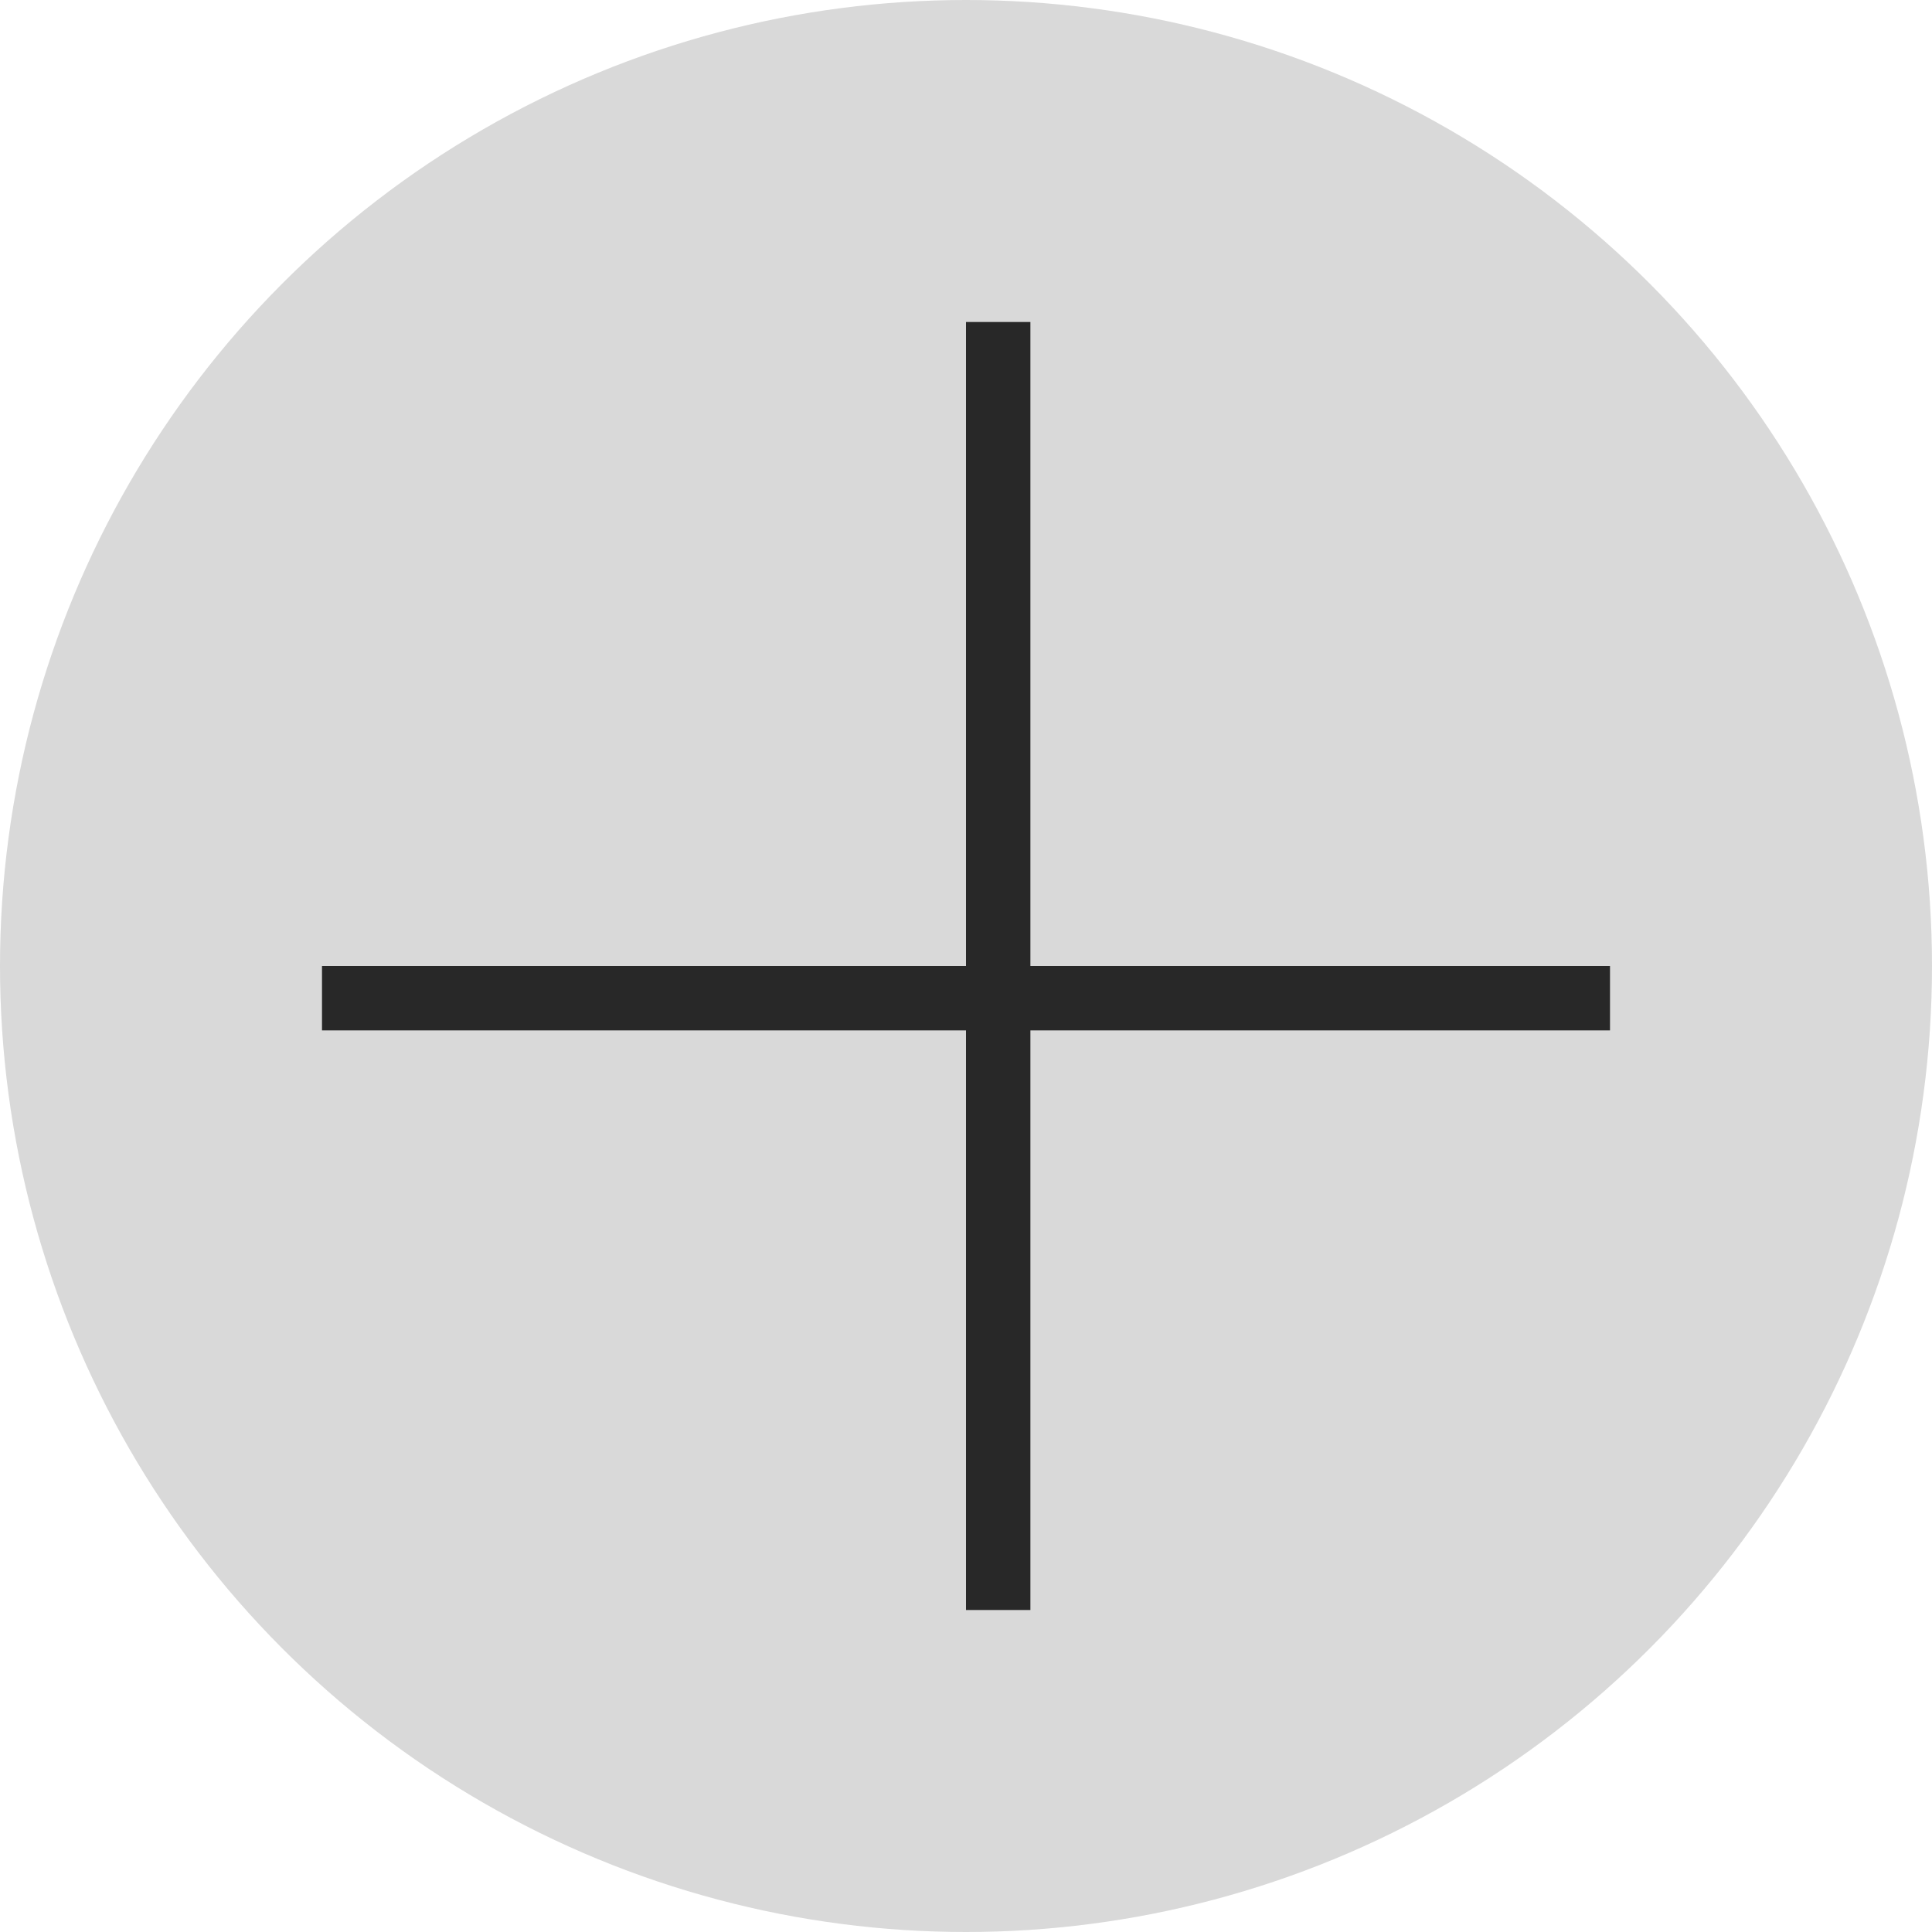
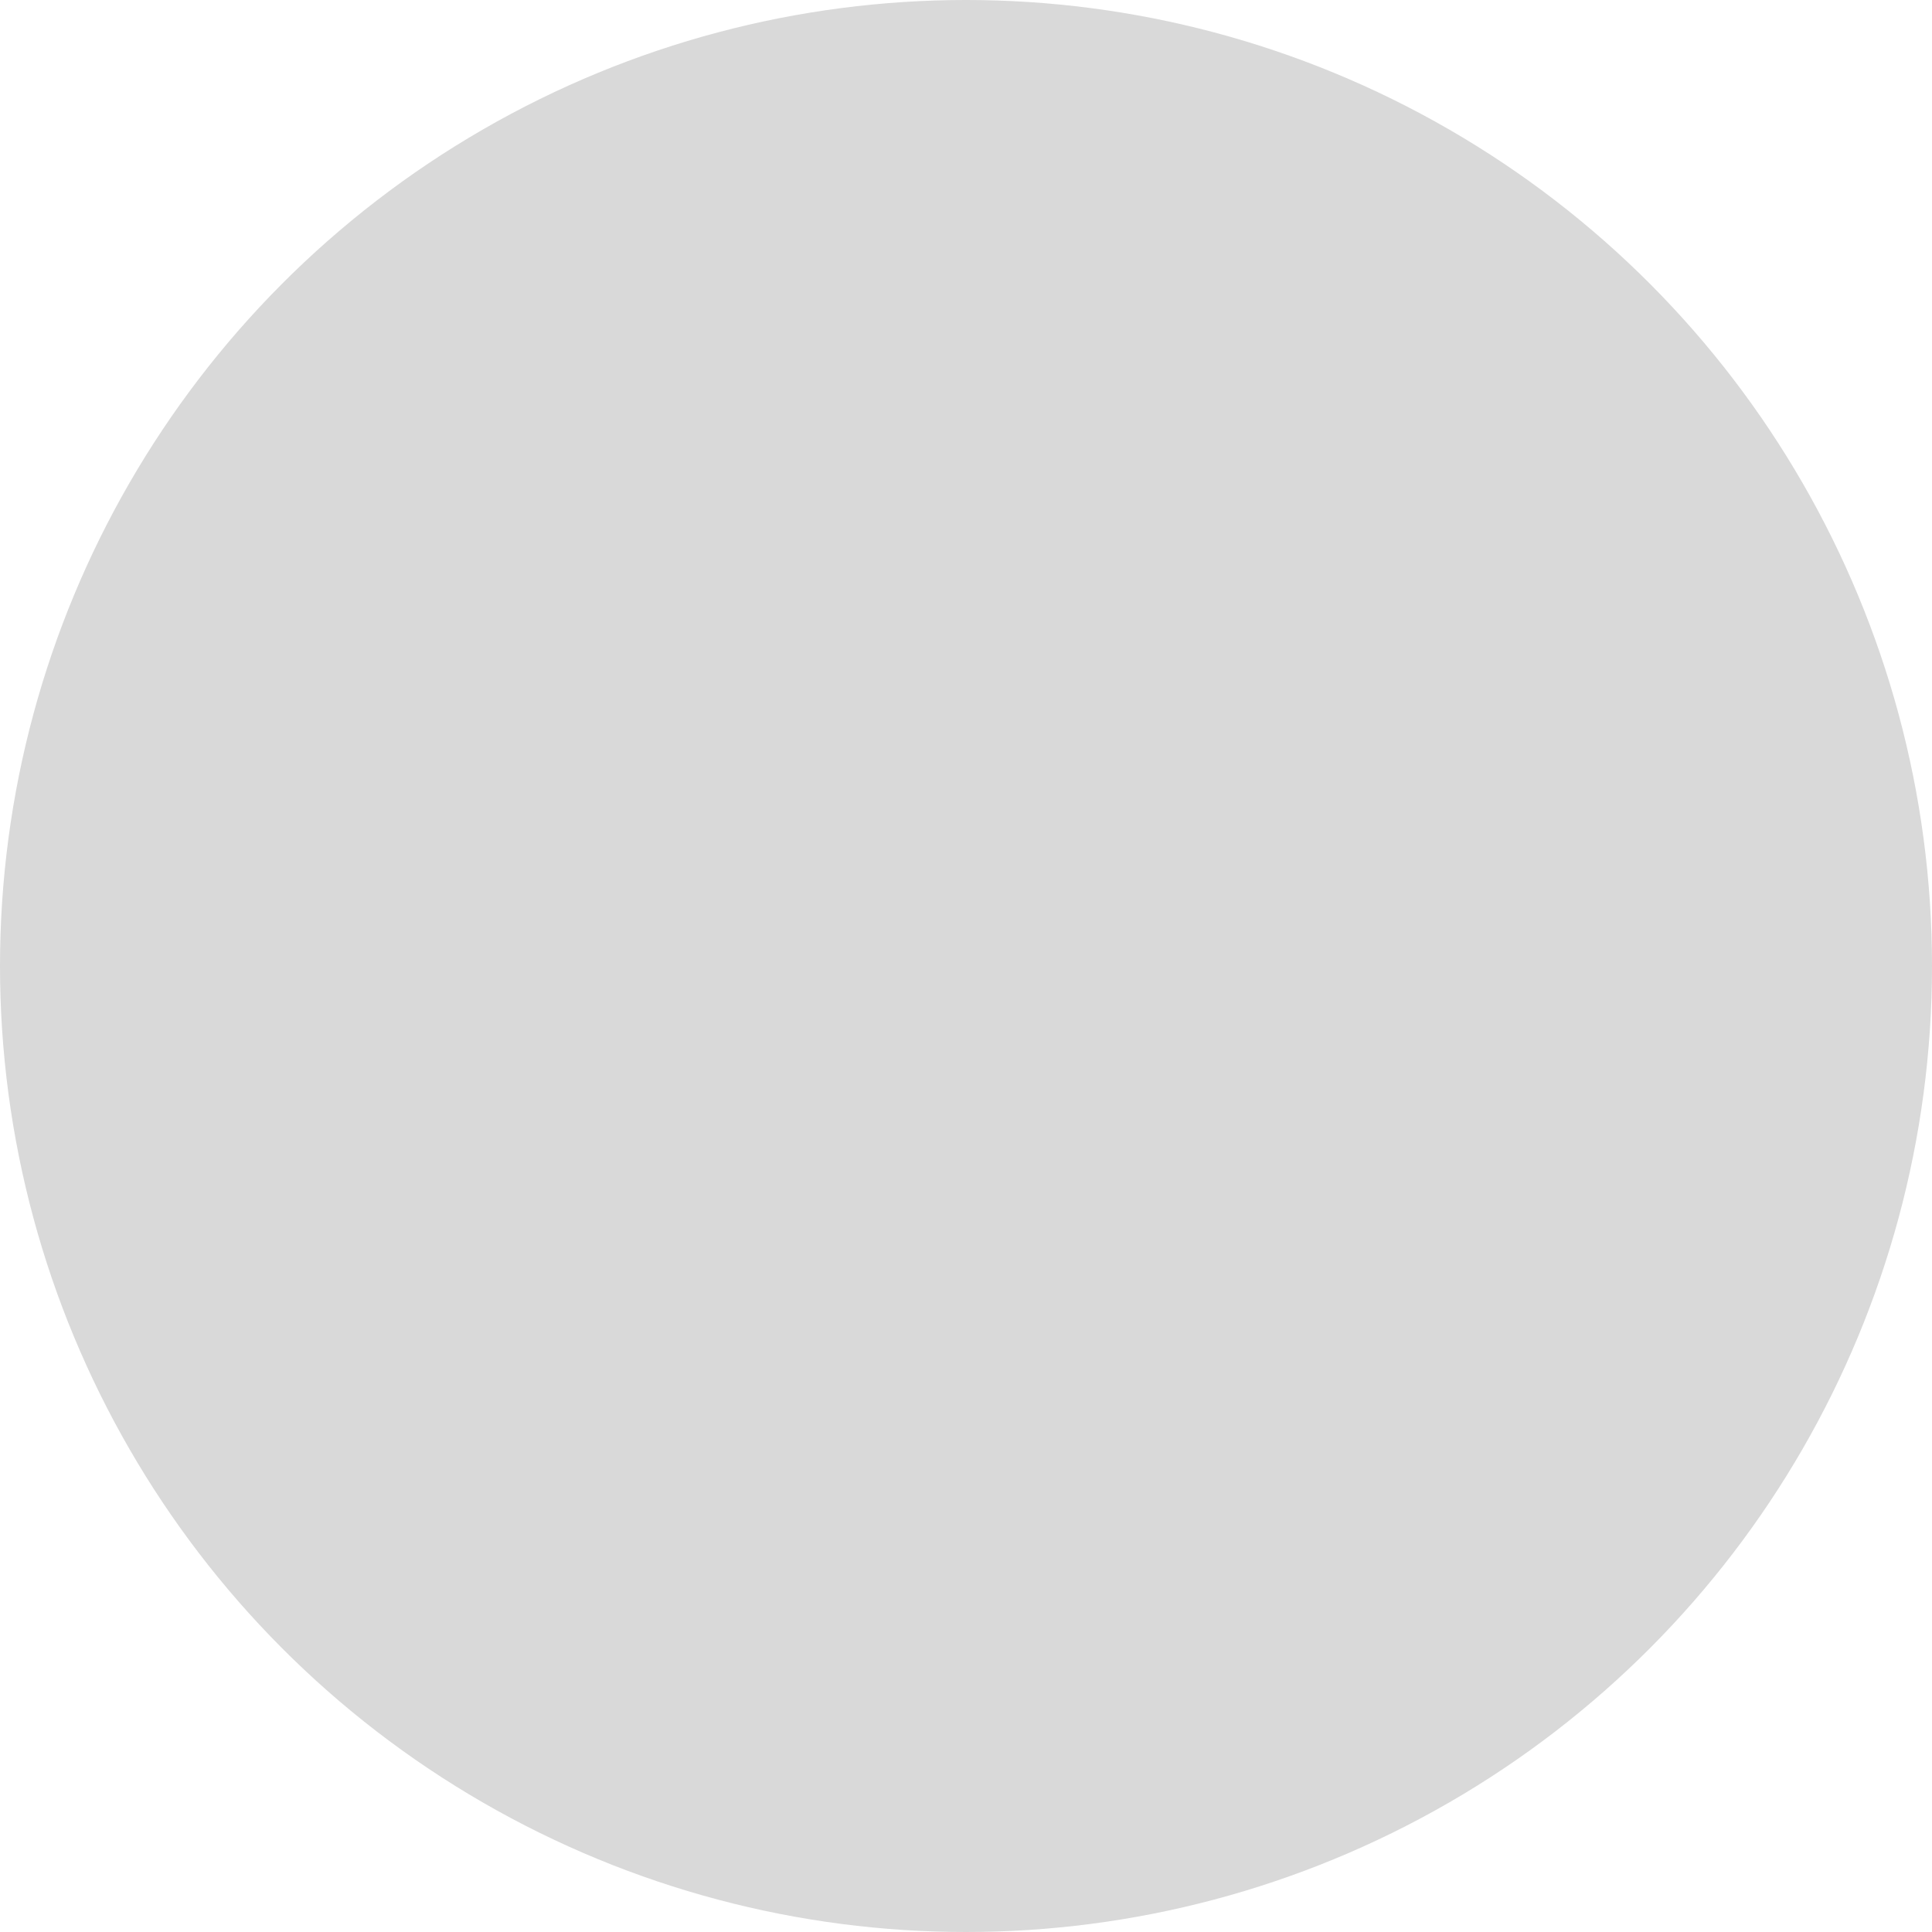
<svg xmlns="http://www.w3.org/2000/svg" width="30" height="30" viewBox="0 0 30 30" fill="none">
  <circle cx="15" cy="15" r="15" fill="#D9D9D9" />
-   <rect x="5" y="15" width="20" height="1" fill="#282828" />
-   <rect x="15" y="25" width="20" height="1" transform="rotate(-90 15 25)" fill="#282828" />
</svg>